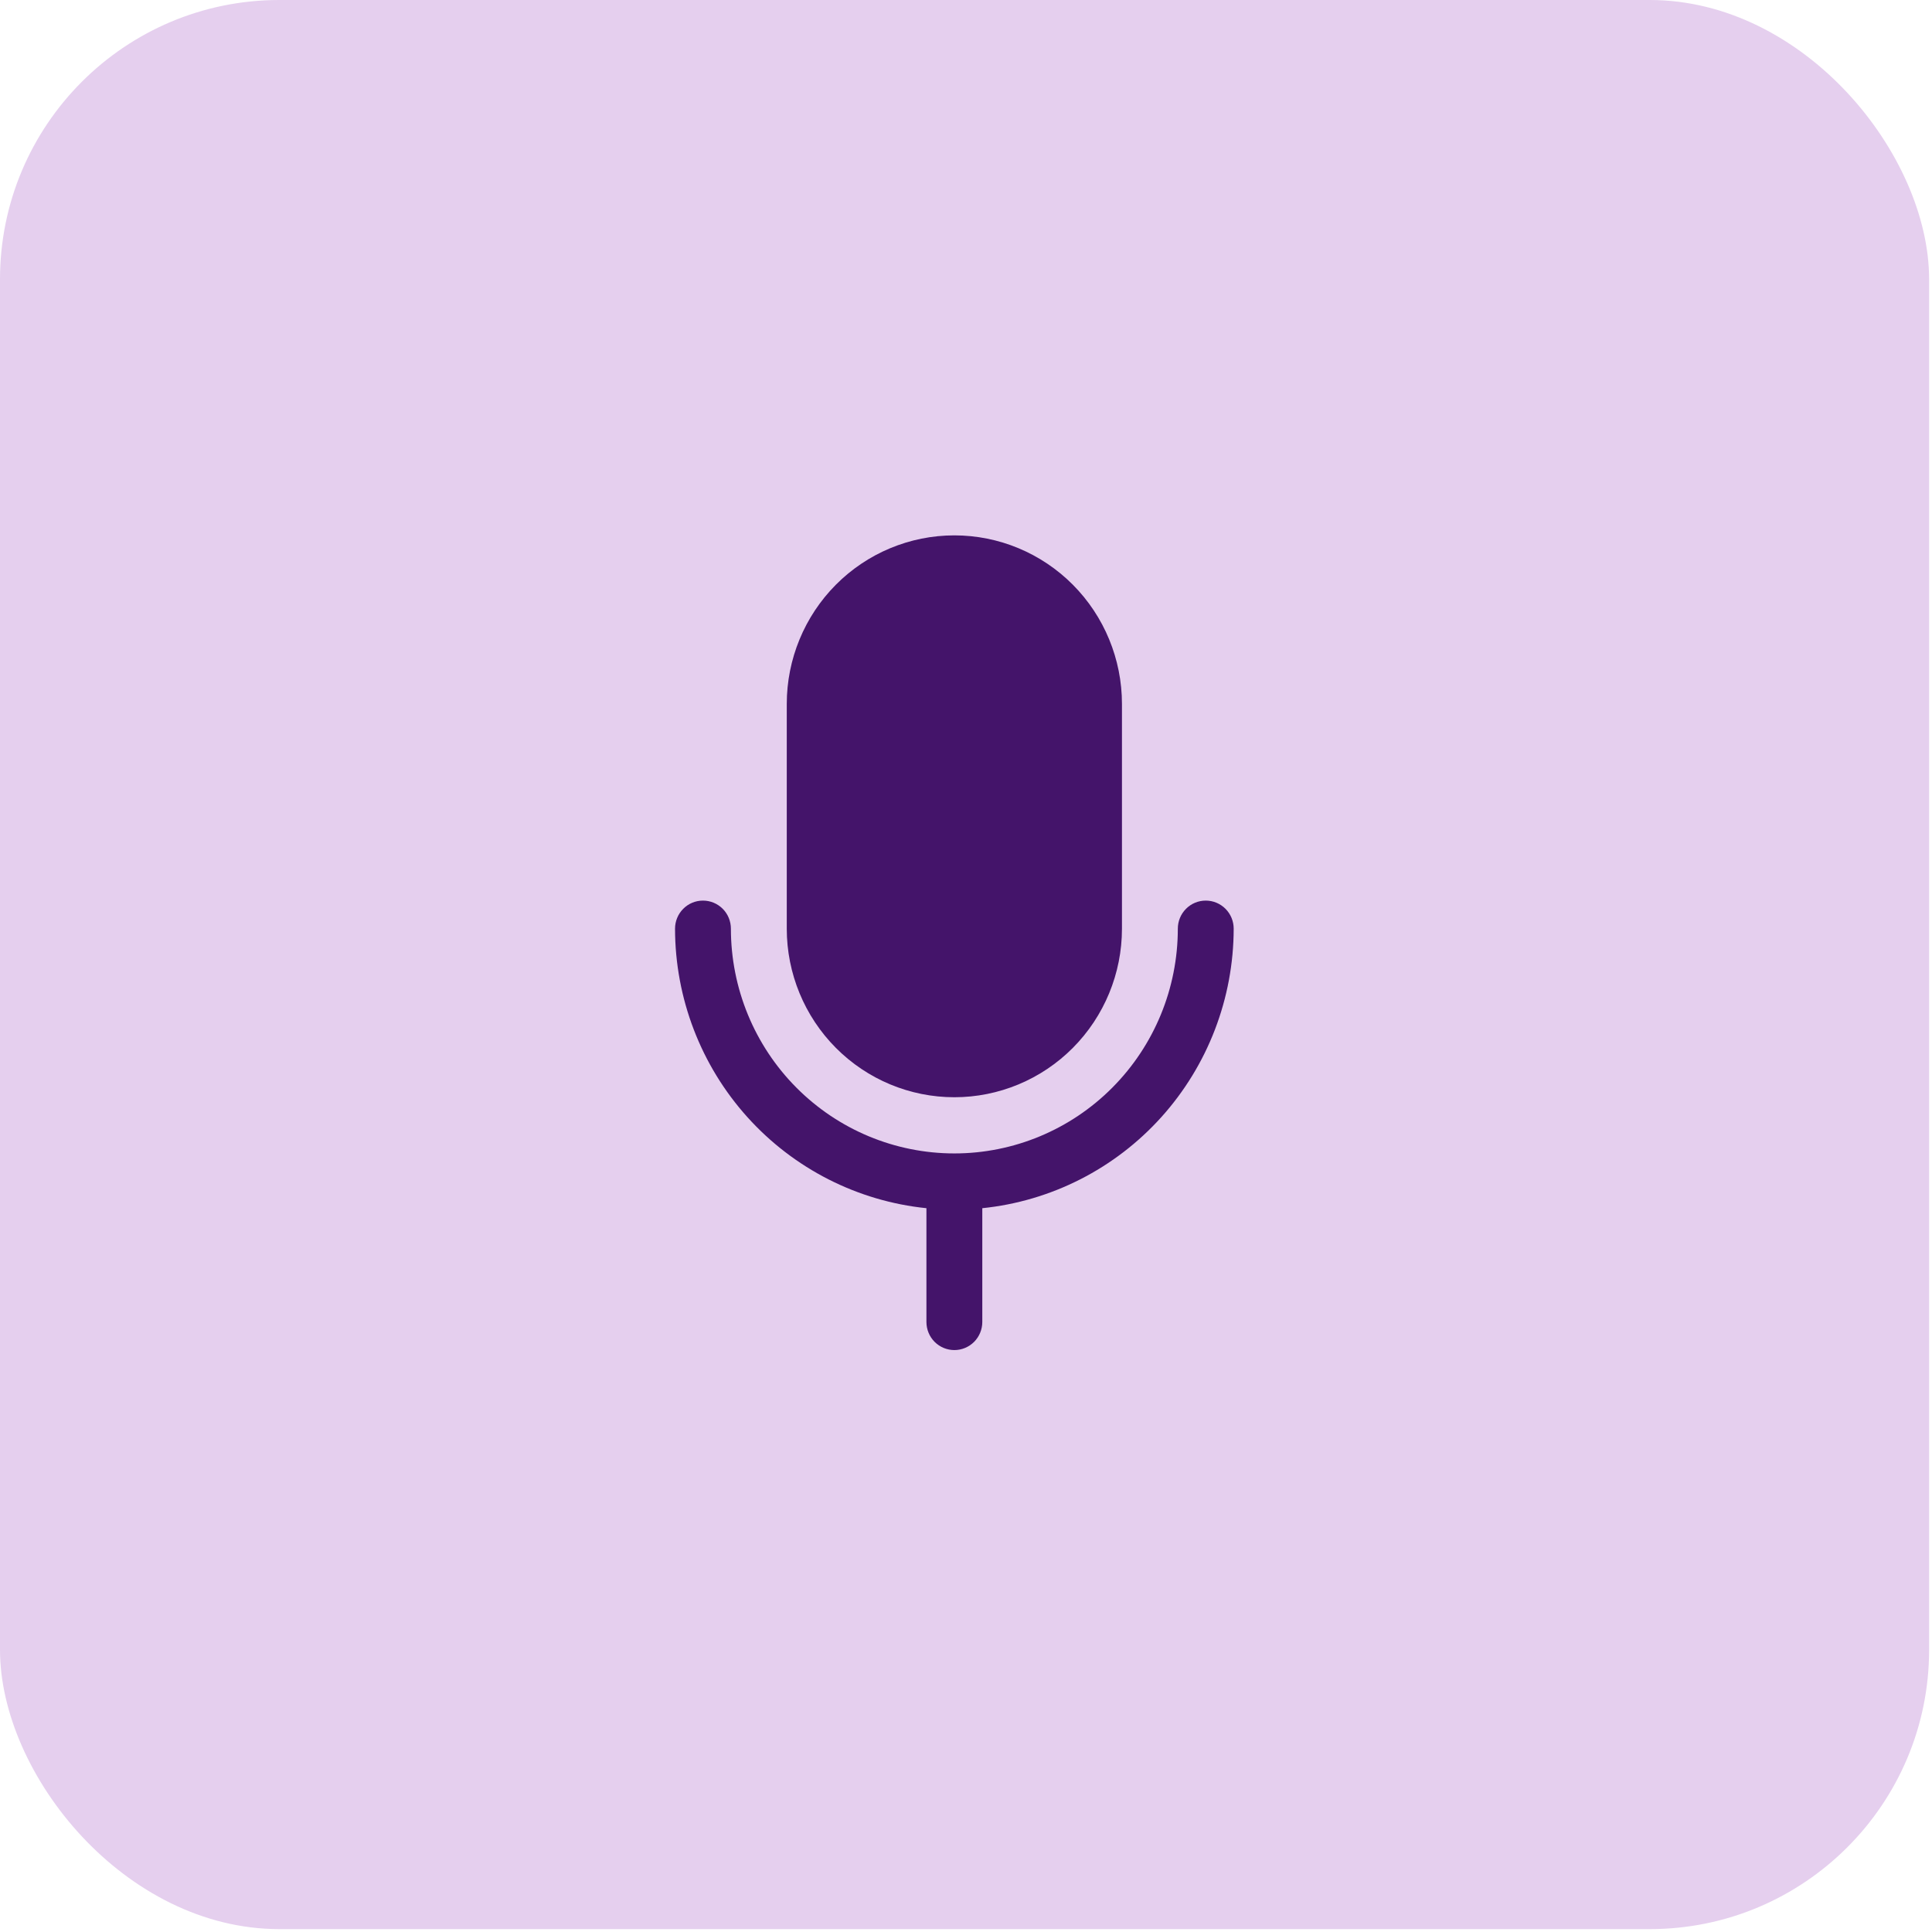
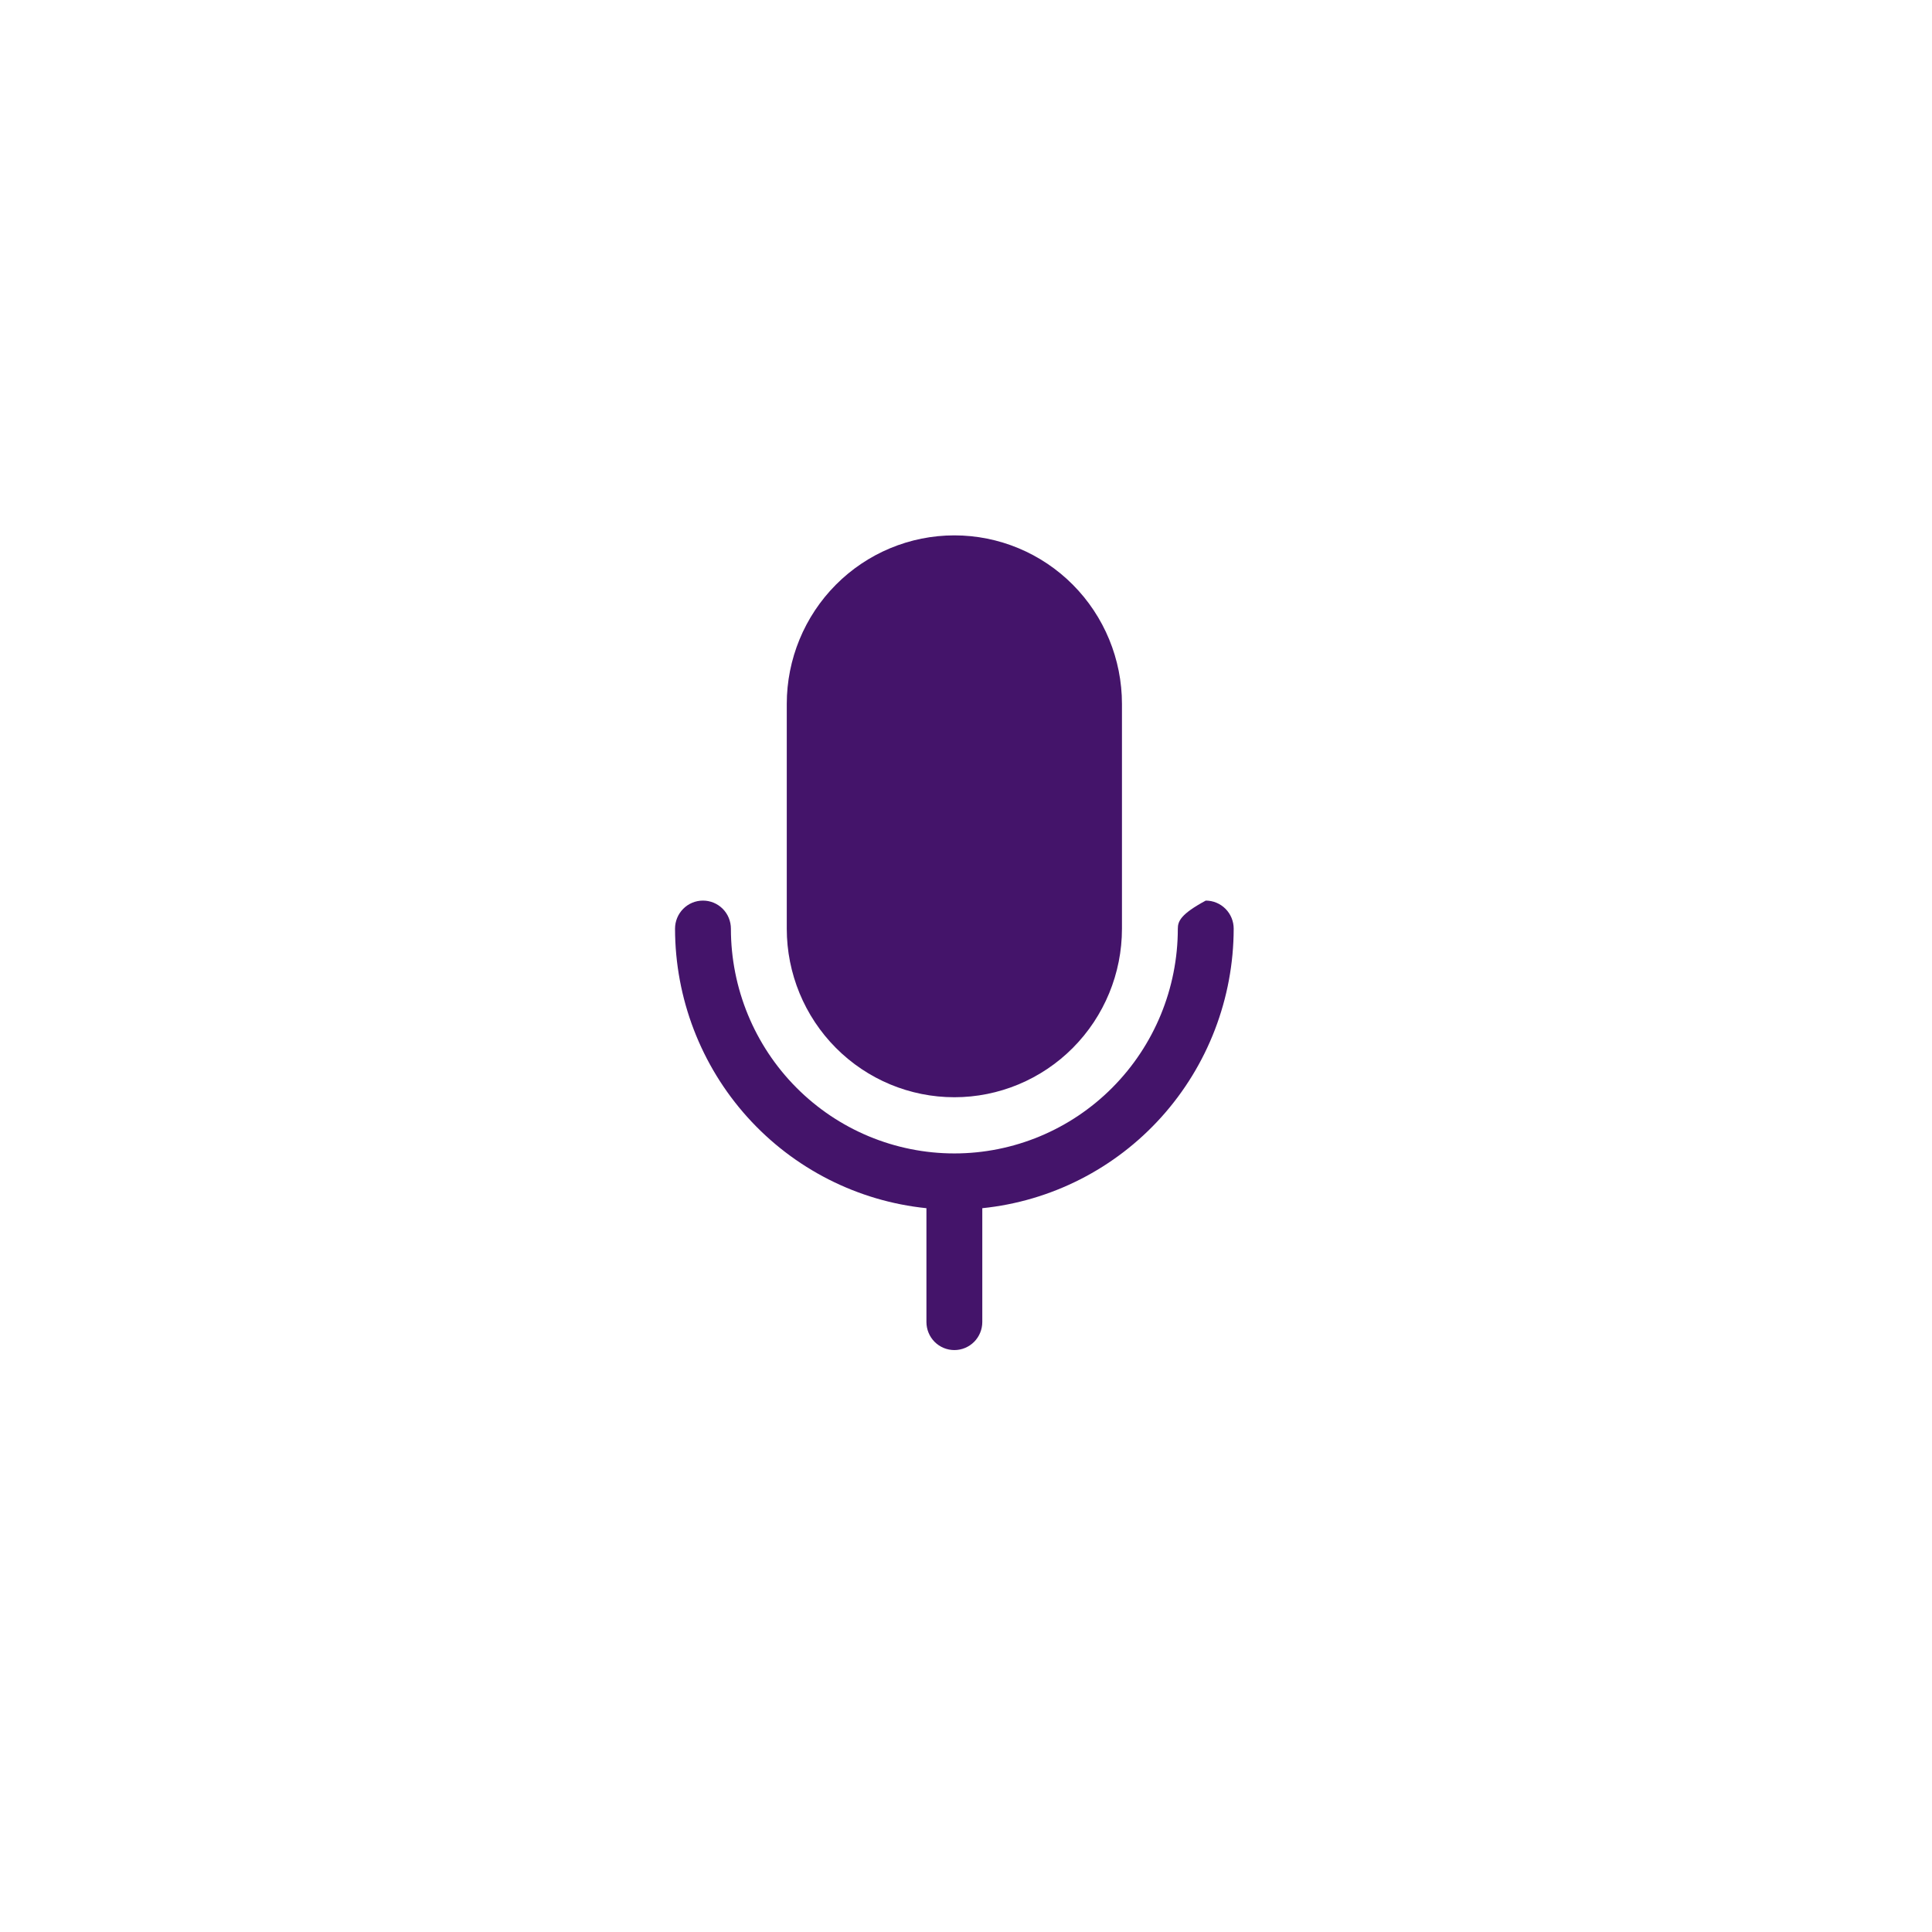
<svg xmlns="http://www.w3.org/2000/svg" width="83" height="83" viewBox="0 0 83 83" fill="none">
-   <rect width="82.876" height="82.876" rx="12" fill="#E5CFEE" />
-   <path d="M33.8 39.897V30.241C33.8 28.321 34.559 26.479 35.909 25.121C37.259 23.763 39.09 23 41 23C42.91 23 44.741 23.763 46.091 25.121C47.441 26.479 48.2 28.321 48.2 30.241V39.897C48.2 41.817 47.441 43.659 46.091 45.017C44.741 46.375 42.91 47.138 41 47.138C39.09 47.138 37.259 46.375 35.909 45.017C34.559 43.659 33.8 41.817 33.8 39.897ZM53 39.897C53 39.577 52.874 39.27 52.648 39.043C52.423 38.817 52.118 38.69 51.8 38.69C51.482 38.69 51.176 38.817 50.952 39.043C50.726 39.27 50.6 39.577 50.6 39.897C50.6 42.457 49.589 44.913 47.788 46.724C45.988 48.535 43.546 49.552 41 49.552C38.454 49.552 36.012 48.535 34.212 46.724C32.411 44.913 31.4 42.457 31.4 39.897C31.4 39.577 31.274 39.27 31.049 39.043C30.823 38.817 30.518 38.69 30.2 38.69C29.882 38.69 29.576 38.817 29.352 39.043C29.126 39.27 29 39.577 29 39.897C29.004 42.888 30.11 45.771 32.105 47.989C34.1 50.207 36.842 51.602 39.8 51.905V56.793C39.8 57.113 39.926 57.42 40.151 57.647C40.377 57.873 40.682 58 41 58C41.318 58 41.623 57.873 41.849 57.647C42.074 57.42 42.2 57.113 42.2 56.793V51.905C45.158 51.602 47.9 50.207 49.895 47.989C51.89 45.771 52.996 42.888 53 39.897Z" fill="#44146A" />
+   <path d="M33.8 39.897V30.241C33.8 28.321 34.559 26.479 35.909 25.121C37.259 23.763 39.09 23 41 23C42.91 23 44.741 23.763 46.091 25.121C47.441 26.479 48.2 28.321 48.2 30.241V39.897C48.2 41.817 47.441 43.659 46.091 45.017C44.741 46.375 42.91 47.138 41 47.138C39.09 47.138 37.259 46.375 35.909 45.017C34.559 43.659 33.8 41.817 33.8 39.897ZM53 39.897C53 39.577 52.874 39.27 52.648 39.043C52.423 38.817 52.118 38.69 51.8 38.69C50.726 39.27 50.6 39.577 50.6 39.897C50.6 42.457 49.589 44.913 47.788 46.724C45.988 48.535 43.546 49.552 41 49.552C38.454 49.552 36.012 48.535 34.212 46.724C32.411 44.913 31.4 42.457 31.4 39.897C31.4 39.577 31.274 39.27 31.049 39.043C30.823 38.817 30.518 38.69 30.2 38.69C29.882 38.69 29.576 38.817 29.352 39.043C29.126 39.27 29 39.577 29 39.897C29.004 42.888 30.11 45.771 32.105 47.989C34.1 50.207 36.842 51.602 39.8 51.905V56.793C39.8 57.113 39.926 57.42 40.151 57.647C40.377 57.873 40.682 58 41 58C41.318 58 41.623 57.873 41.849 57.647C42.074 57.42 42.2 57.113 42.2 56.793V51.905C45.158 51.602 47.9 50.207 49.895 47.989C51.89 45.771 52.996 42.888 53 39.897Z" fill="#44146A" />
</svg>